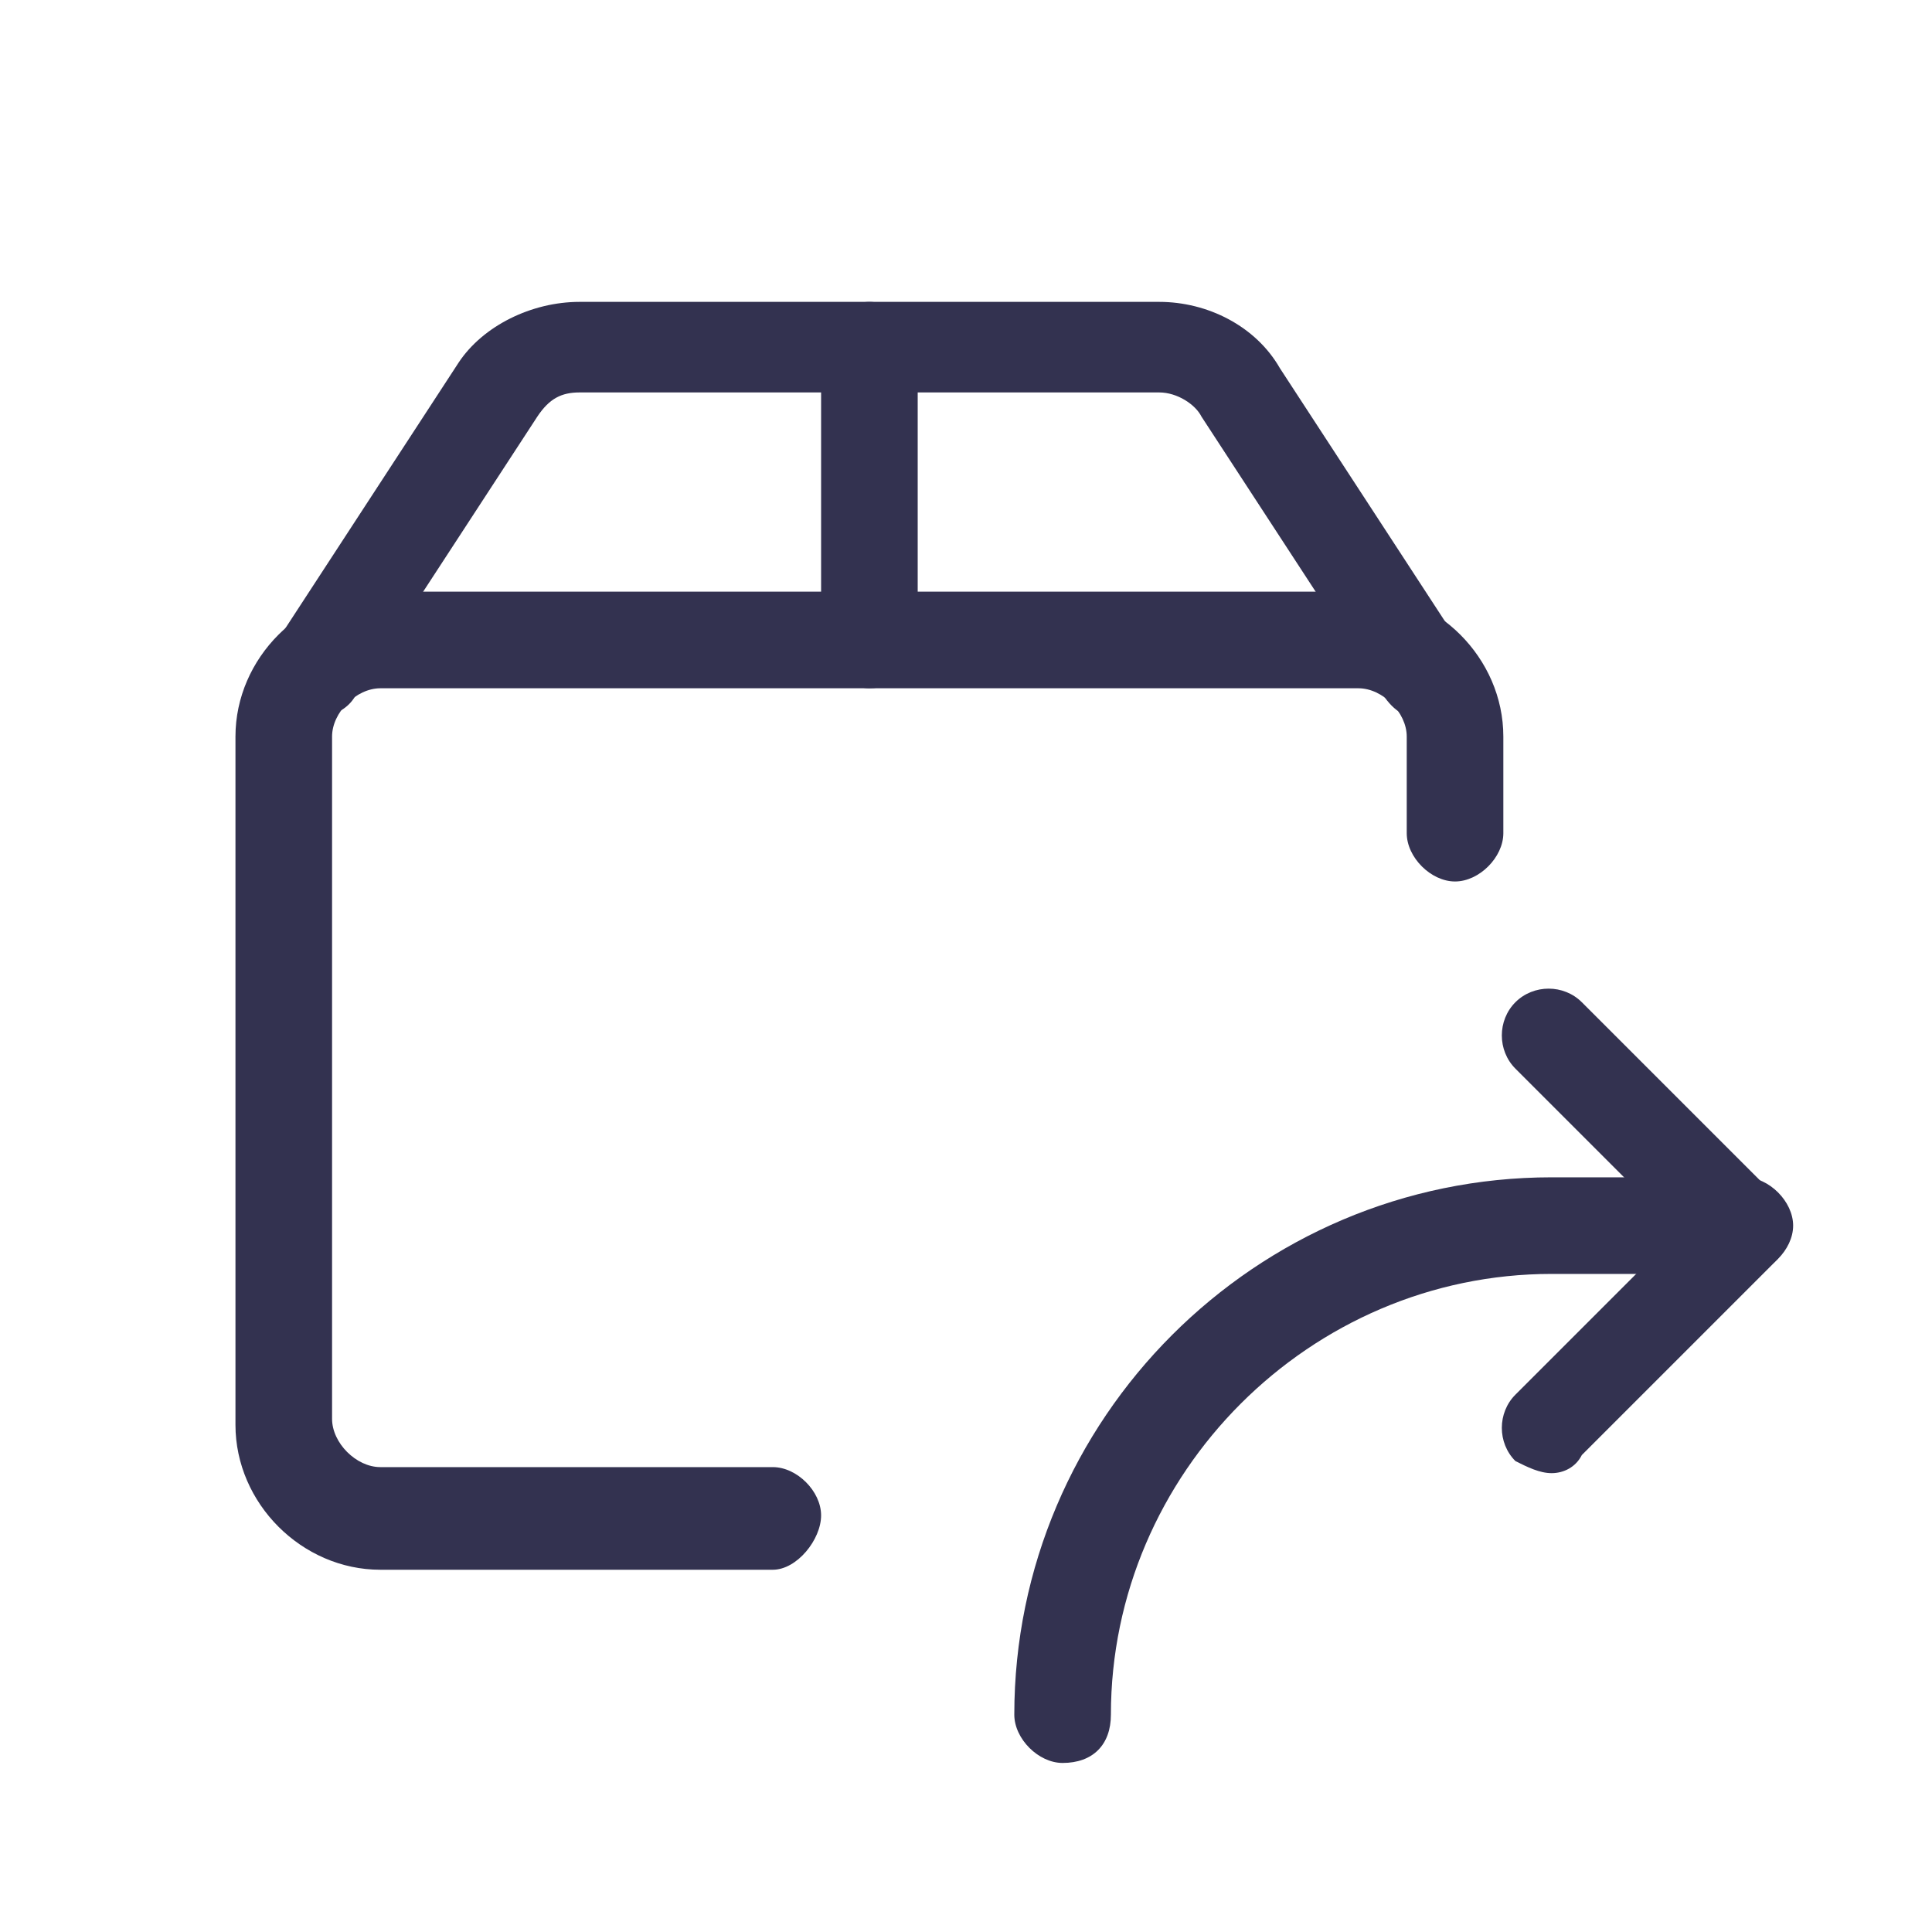
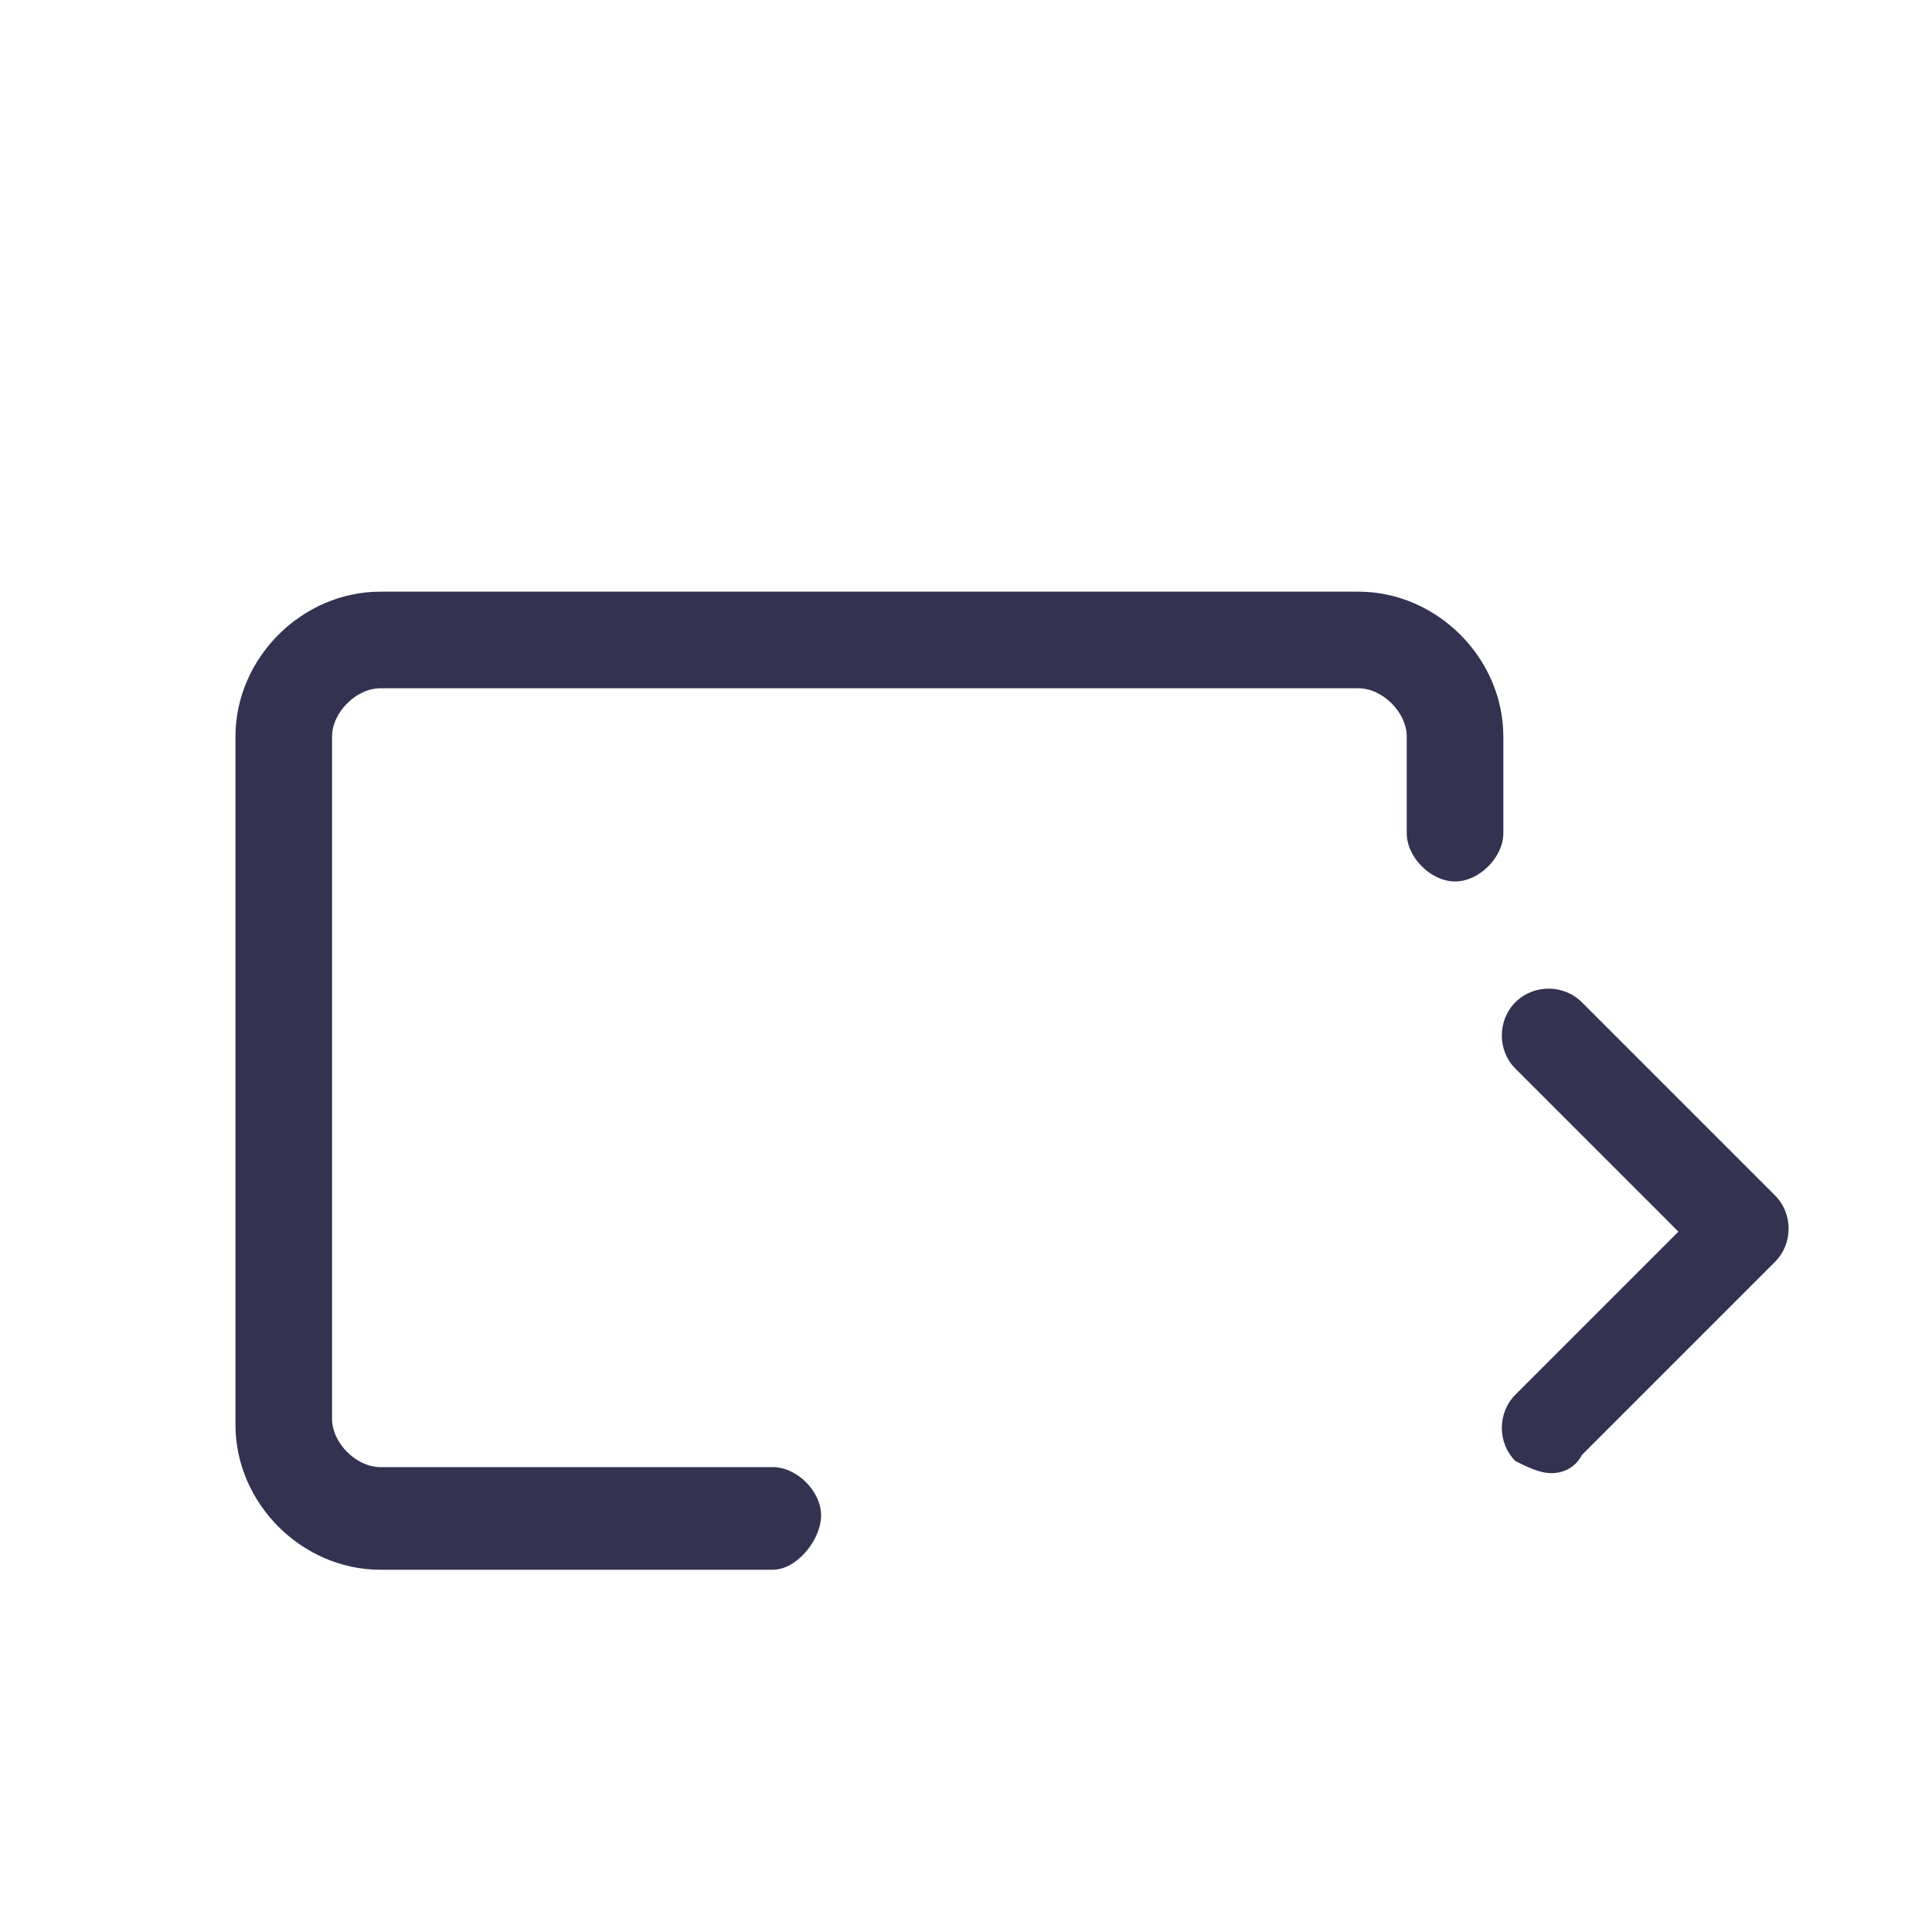
<svg xmlns="http://www.w3.org/2000/svg" version="1.1" id="Layer_1" x="0px" y="0px" viewBox="0 0 32 32" style="enable-background:new 0 0 32 32;" xml:space="preserve">
  <style type="text/css">
	.st0{fill:#333250;}
</style>
  <g id="Shipping-Delivery__x2F__Shipment-Management__x2F__shipment-next">
    <g id="Group_55">
      <g id="shipment-next">
        <g id="Shape_280">
          <path class="st0" d="M25.7,24.4c-0.2,0-0.4-0.1-0.6-0.2c-0.3-0.3-0.3-0.8,0-1.1l2.7-2.7l-2.7-2.7c-0.3-0.3-0.3-0.8,0-1.1      c0.3-0.3,0.8-0.3,1.1,0l3.2,3.2c0.3,0.3,0.3,0.8,0,1.1l-3.2,3.2C26.1,24.3,25.9,24.4,25.7,24.4z" />
        </g>
        <g id="Shape_281">
-           <path class="st0" d="M17.6,29.2c-0.4,0-0.8-0.4-0.8-0.8c0-4.9,4-8.9,8.9-8.9h3.2c0.4,0,0.8,0.4,0.8,0.8s-0.4,0.8-0.8,0.8h-3.2      c-4,0-7.3,3.3-7.3,7.3C18.4,28.9,18.1,29.2,17.6,29.2z" />
-         </g>
+           </g>
        <g id="Shape_282">
          <path class="st0" d="M12.8,26H6.3c-1.3,0-2.4-1.1-2.4-2.4V12.2c0-1.3,1.1-2.4,2.4-2.4h16.2c1.3,0,2.4,1.1,2.4,2.4v1.6      c0,0.4-0.4,0.8-0.8,0.8s-0.8-0.4-0.8-0.8v-1.6c0-0.4-0.4-0.8-0.8-0.8H6.3c-0.4,0-0.8,0.4-0.8,0.8v11.3c0,0.4,0.4,0.8,0.8,0.8      h6.5c0.4,0,0.8,0.4,0.8,0.8S13.2,26,12.8,26z" />
        </g>
        <g id="Shape_283">
-           <path class="st0" d="M23.6,11.9c-0.3,0-0.5-0.1-0.7-0.4l-3-4.6c-0.1-0.2-0.4-0.4-0.7-0.4H9.6c-0.3,0-0.5,0.1-0.7,0.4l-3,4.6      c-0.2,0.4-0.8,0.5-1.1,0.2c-0.4-0.2-0.5-0.8-0.2-1.1l3-4.6C8,5.4,8.8,5,9.6,5h9.6c0.8,0,1.6,0.4,2,1.1l3,4.6      c0.2,0.4,0.1,0.9-0.2,1.1C23.9,11.8,23.7,11.9,23.6,11.9z" />
-         </g>
+           </g>
        <g id="Shape_284">
-           <path class="st0" d="M14.4,11.4c-0.4,0-0.8-0.4-0.8-0.8V5.8c0-0.4,0.4-0.8,0.8-0.8s0.8,0.4,0.8,0.8v4.9      C15.2,11.1,14.8,11.4,14.4,11.4z" />
-         </g>
+           </g>
      </g>
    </g>
  </g>
</svg>